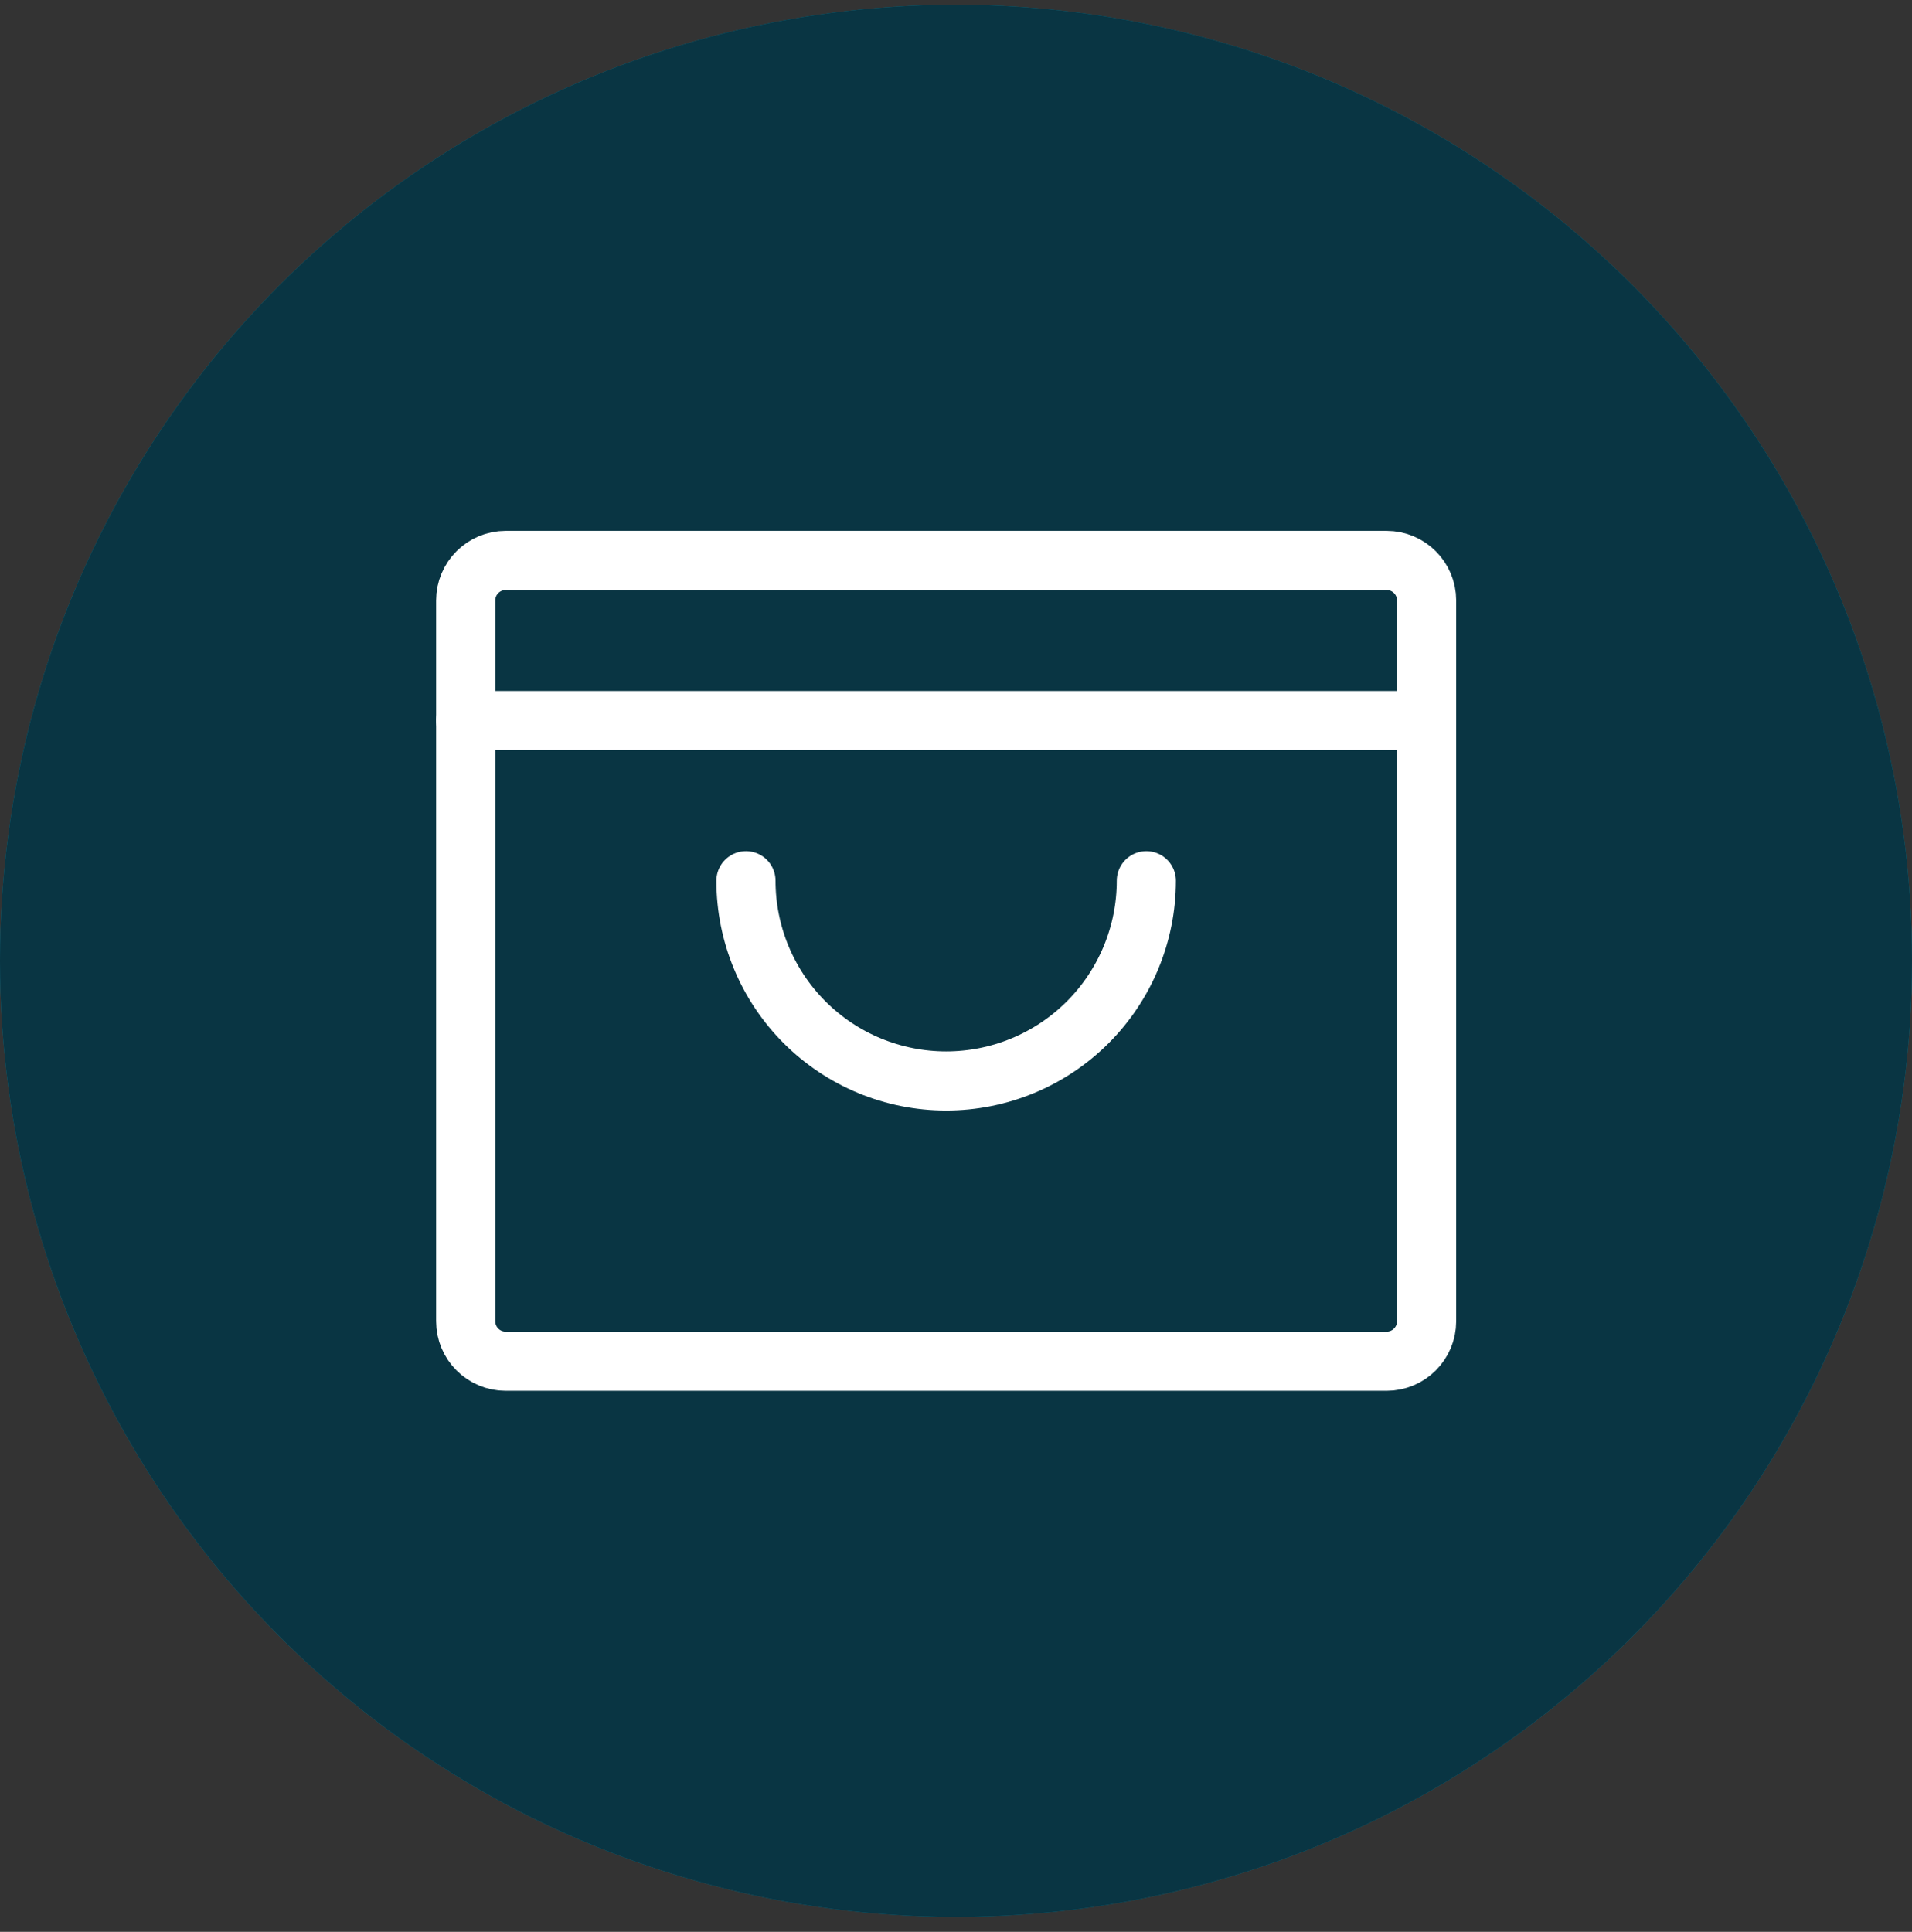
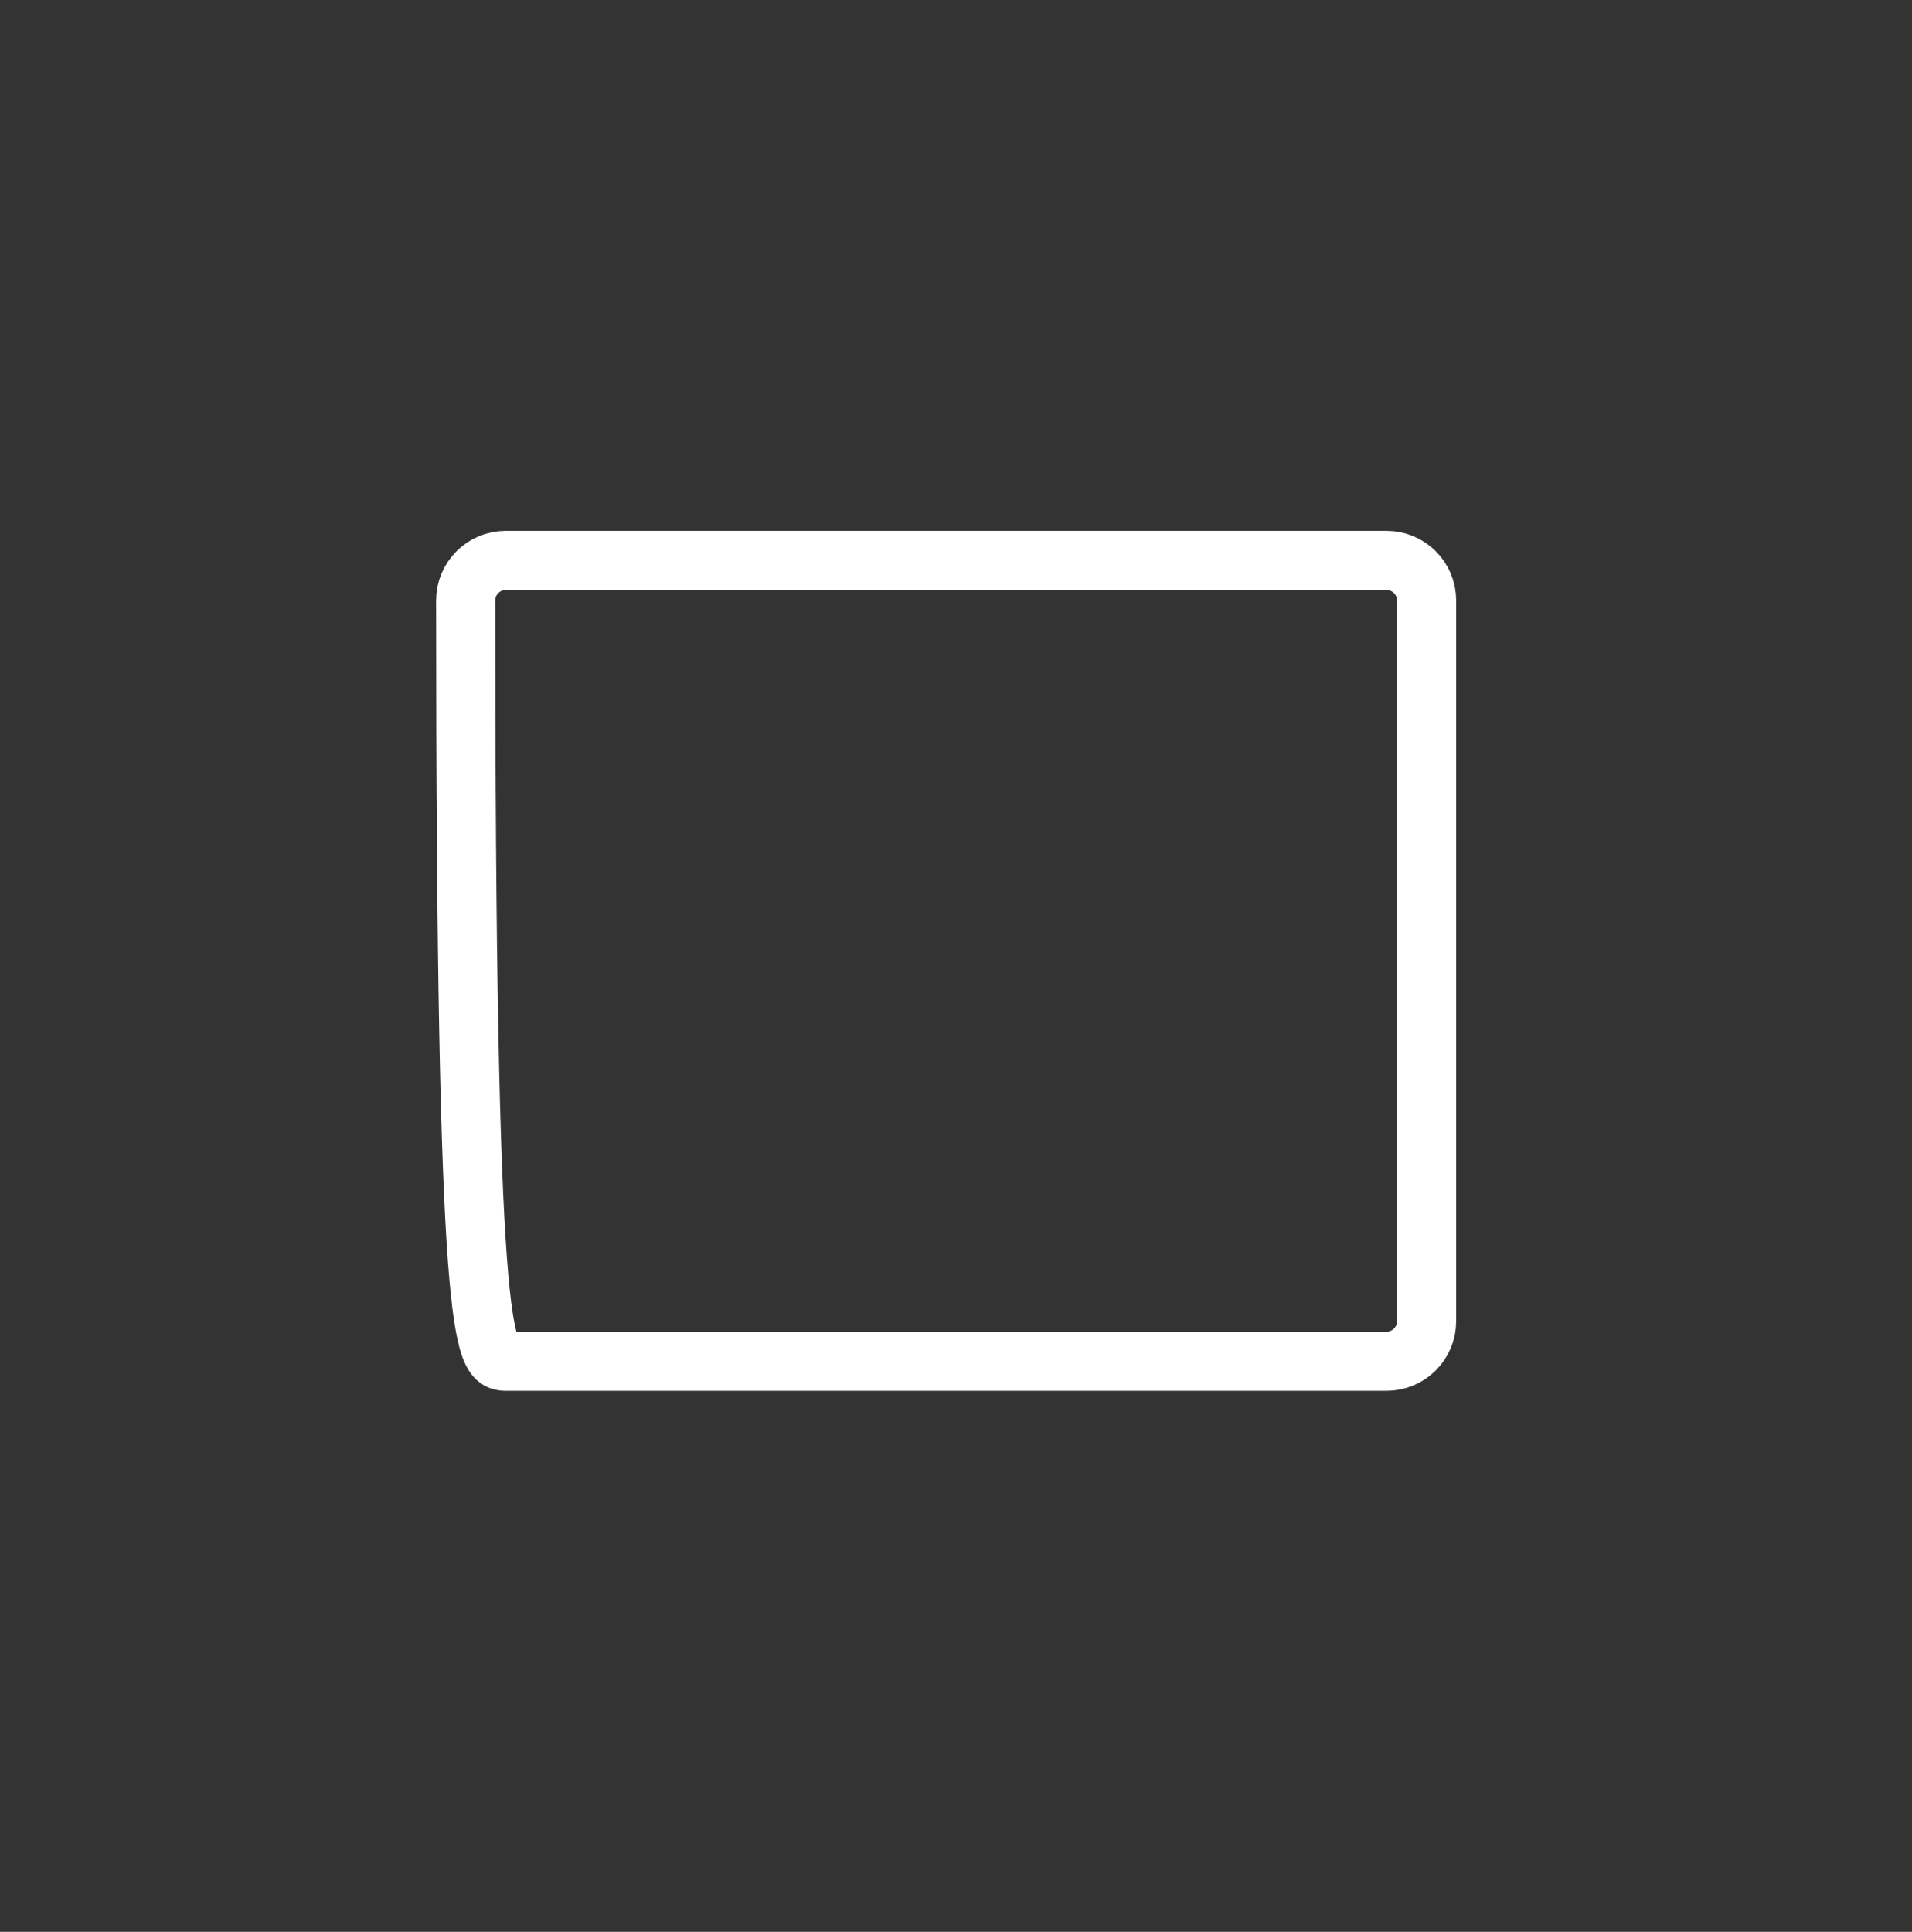
<svg xmlns="http://www.w3.org/2000/svg" fill="none" viewBox="0 0 97 98" height="98" width="97">
  <rect x="0" y="0" width="97" height="98" fill="#333333" stroke="none" />
-   <circle fill="#0093B3" r="48.5" cy="48.742" cx="48.5" />
-   <circle fill-opacity="0.75" fill="#0C161E" r="48.5" cy="48.742" cx="48.5" />
-   <path stroke-linejoin="round" stroke-linecap="round" stroke-width="3" stroke="white" d="M70.344 28.43H25.656C24.534 28.43 23.625 29.339 23.625 30.461V67.023C23.625 68.145 24.534 69.055 25.656 69.055H70.344C71.466 69.055 72.375 68.145 72.375 67.023V30.461C72.375 29.339 71.466 28.43 70.344 28.43Z" />
-   <path stroke-linejoin="round" stroke-linecap="round" stroke-width="3" stroke="white" d="M23.625 36.555H72.375" />
-   <path stroke-linejoin="round" stroke-linecap="round" stroke-width="3" stroke="white" d="M58.156 44.68C58.156 47.373 57.086 49.956 55.182 51.861C53.277 53.766 50.694 54.836 48 54.836C45.306 54.836 42.723 53.766 40.818 51.861C38.914 49.956 37.844 47.373 37.844 44.68" />
+   <path stroke-linejoin="round" stroke-linecap="round" stroke-width="3" stroke="white" d="M70.344 28.43H25.656C24.534 28.43 23.625 29.339 23.625 30.461C23.625 68.145 24.534 69.055 25.656 69.055H70.344C71.466 69.055 72.375 68.145 72.375 67.023V30.461C72.375 29.339 71.466 28.43 70.344 28.43Z" />
</svg>